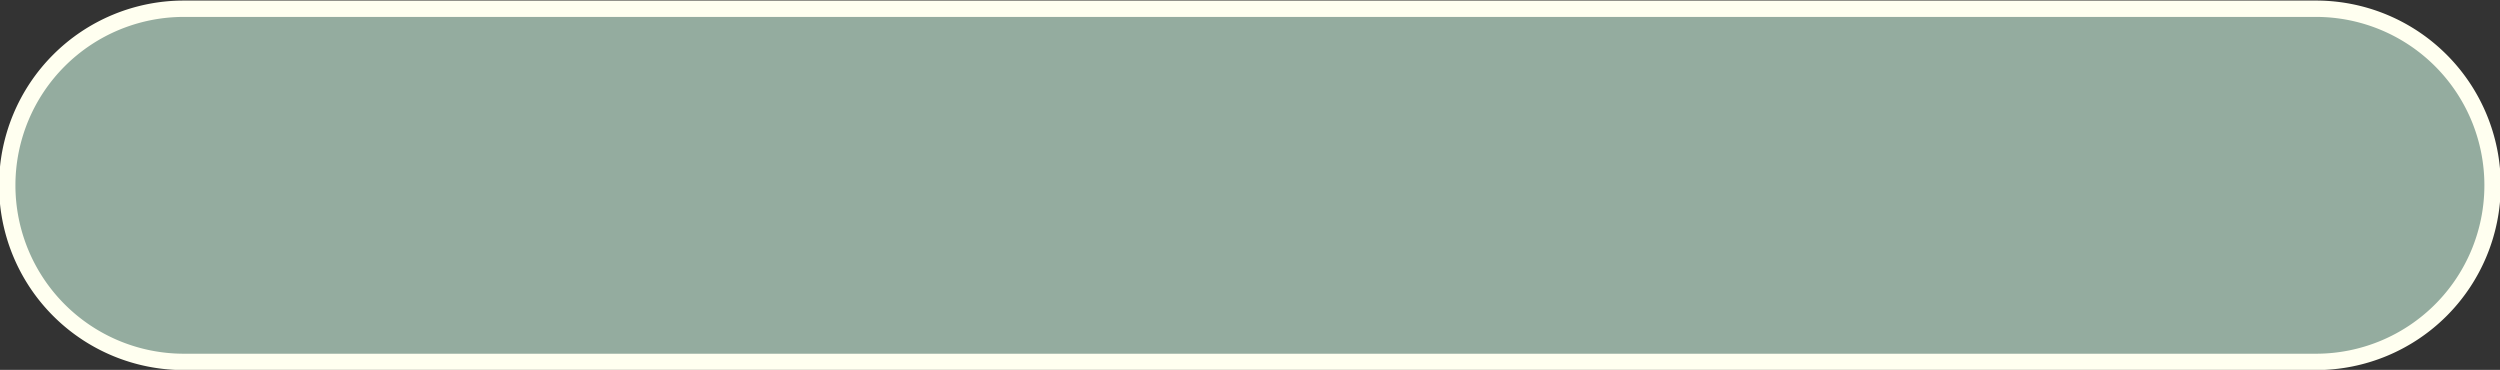
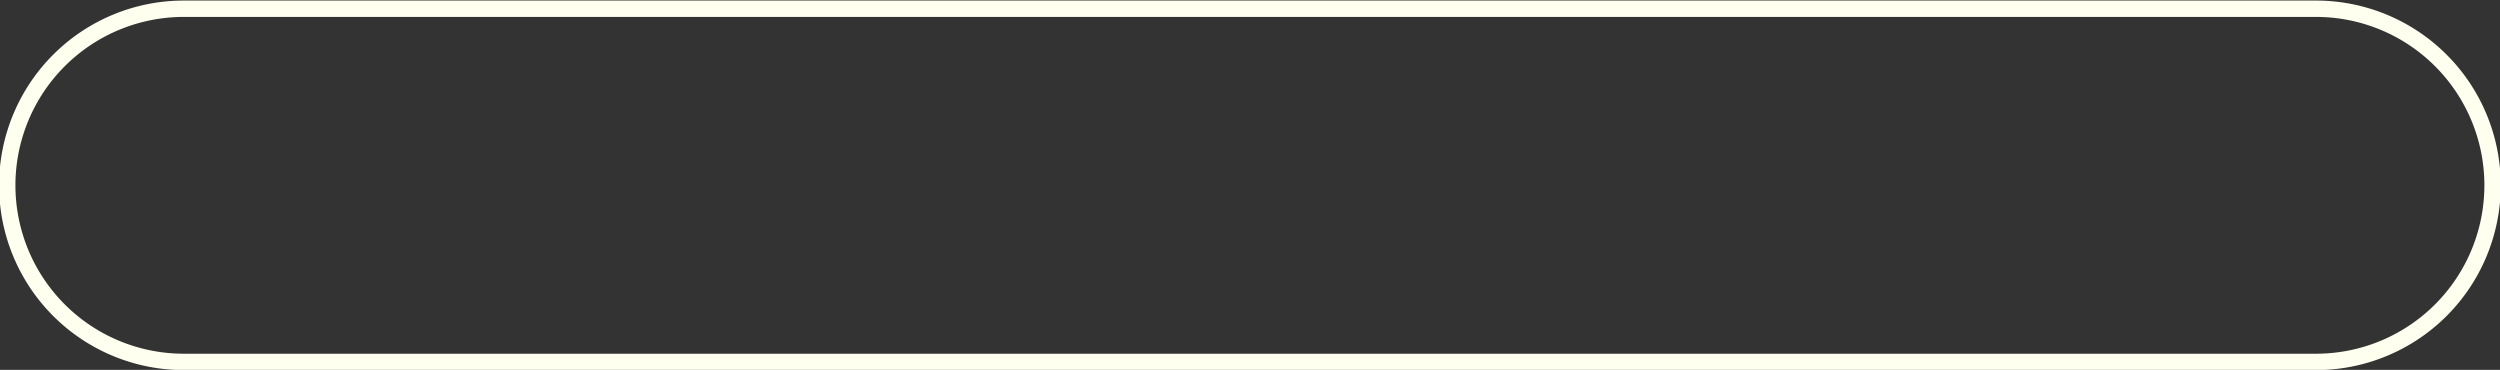
<svg xmlns="http://www.w3.org/2000/svg" data-name="Layer 1" fill="#000000" height="19.9" preserveAspectRatio="xMidYMid meet" version="1" viewBox="7.4 5.3 134.5 19.9" width="134.5" zoomAndPan="magnify">
  <rect x="7.4" y="5.3" width="134.5" height="19.9" fill="#333333" stroke="none" />
  <g id="change1_1">
-     <rect fill="#94ac9f" height="19" rx="9.5" width="133.68" x="7.79" y="5.77" />
-   </g>
+     </g>
  <g id="change2_1">
    <path d="M132,25.21H17.29a9.94,9.94,0,0,1,0-19.88H132a9.94,9.94,0,0,1,0,19.88ZM17.29,6.21a9.06,9.06,0,0,0,0,18.12H132a9.06,9.06,0,0,0,0-18.12Z" fill="#fffff0" />
  </g>
</svg>